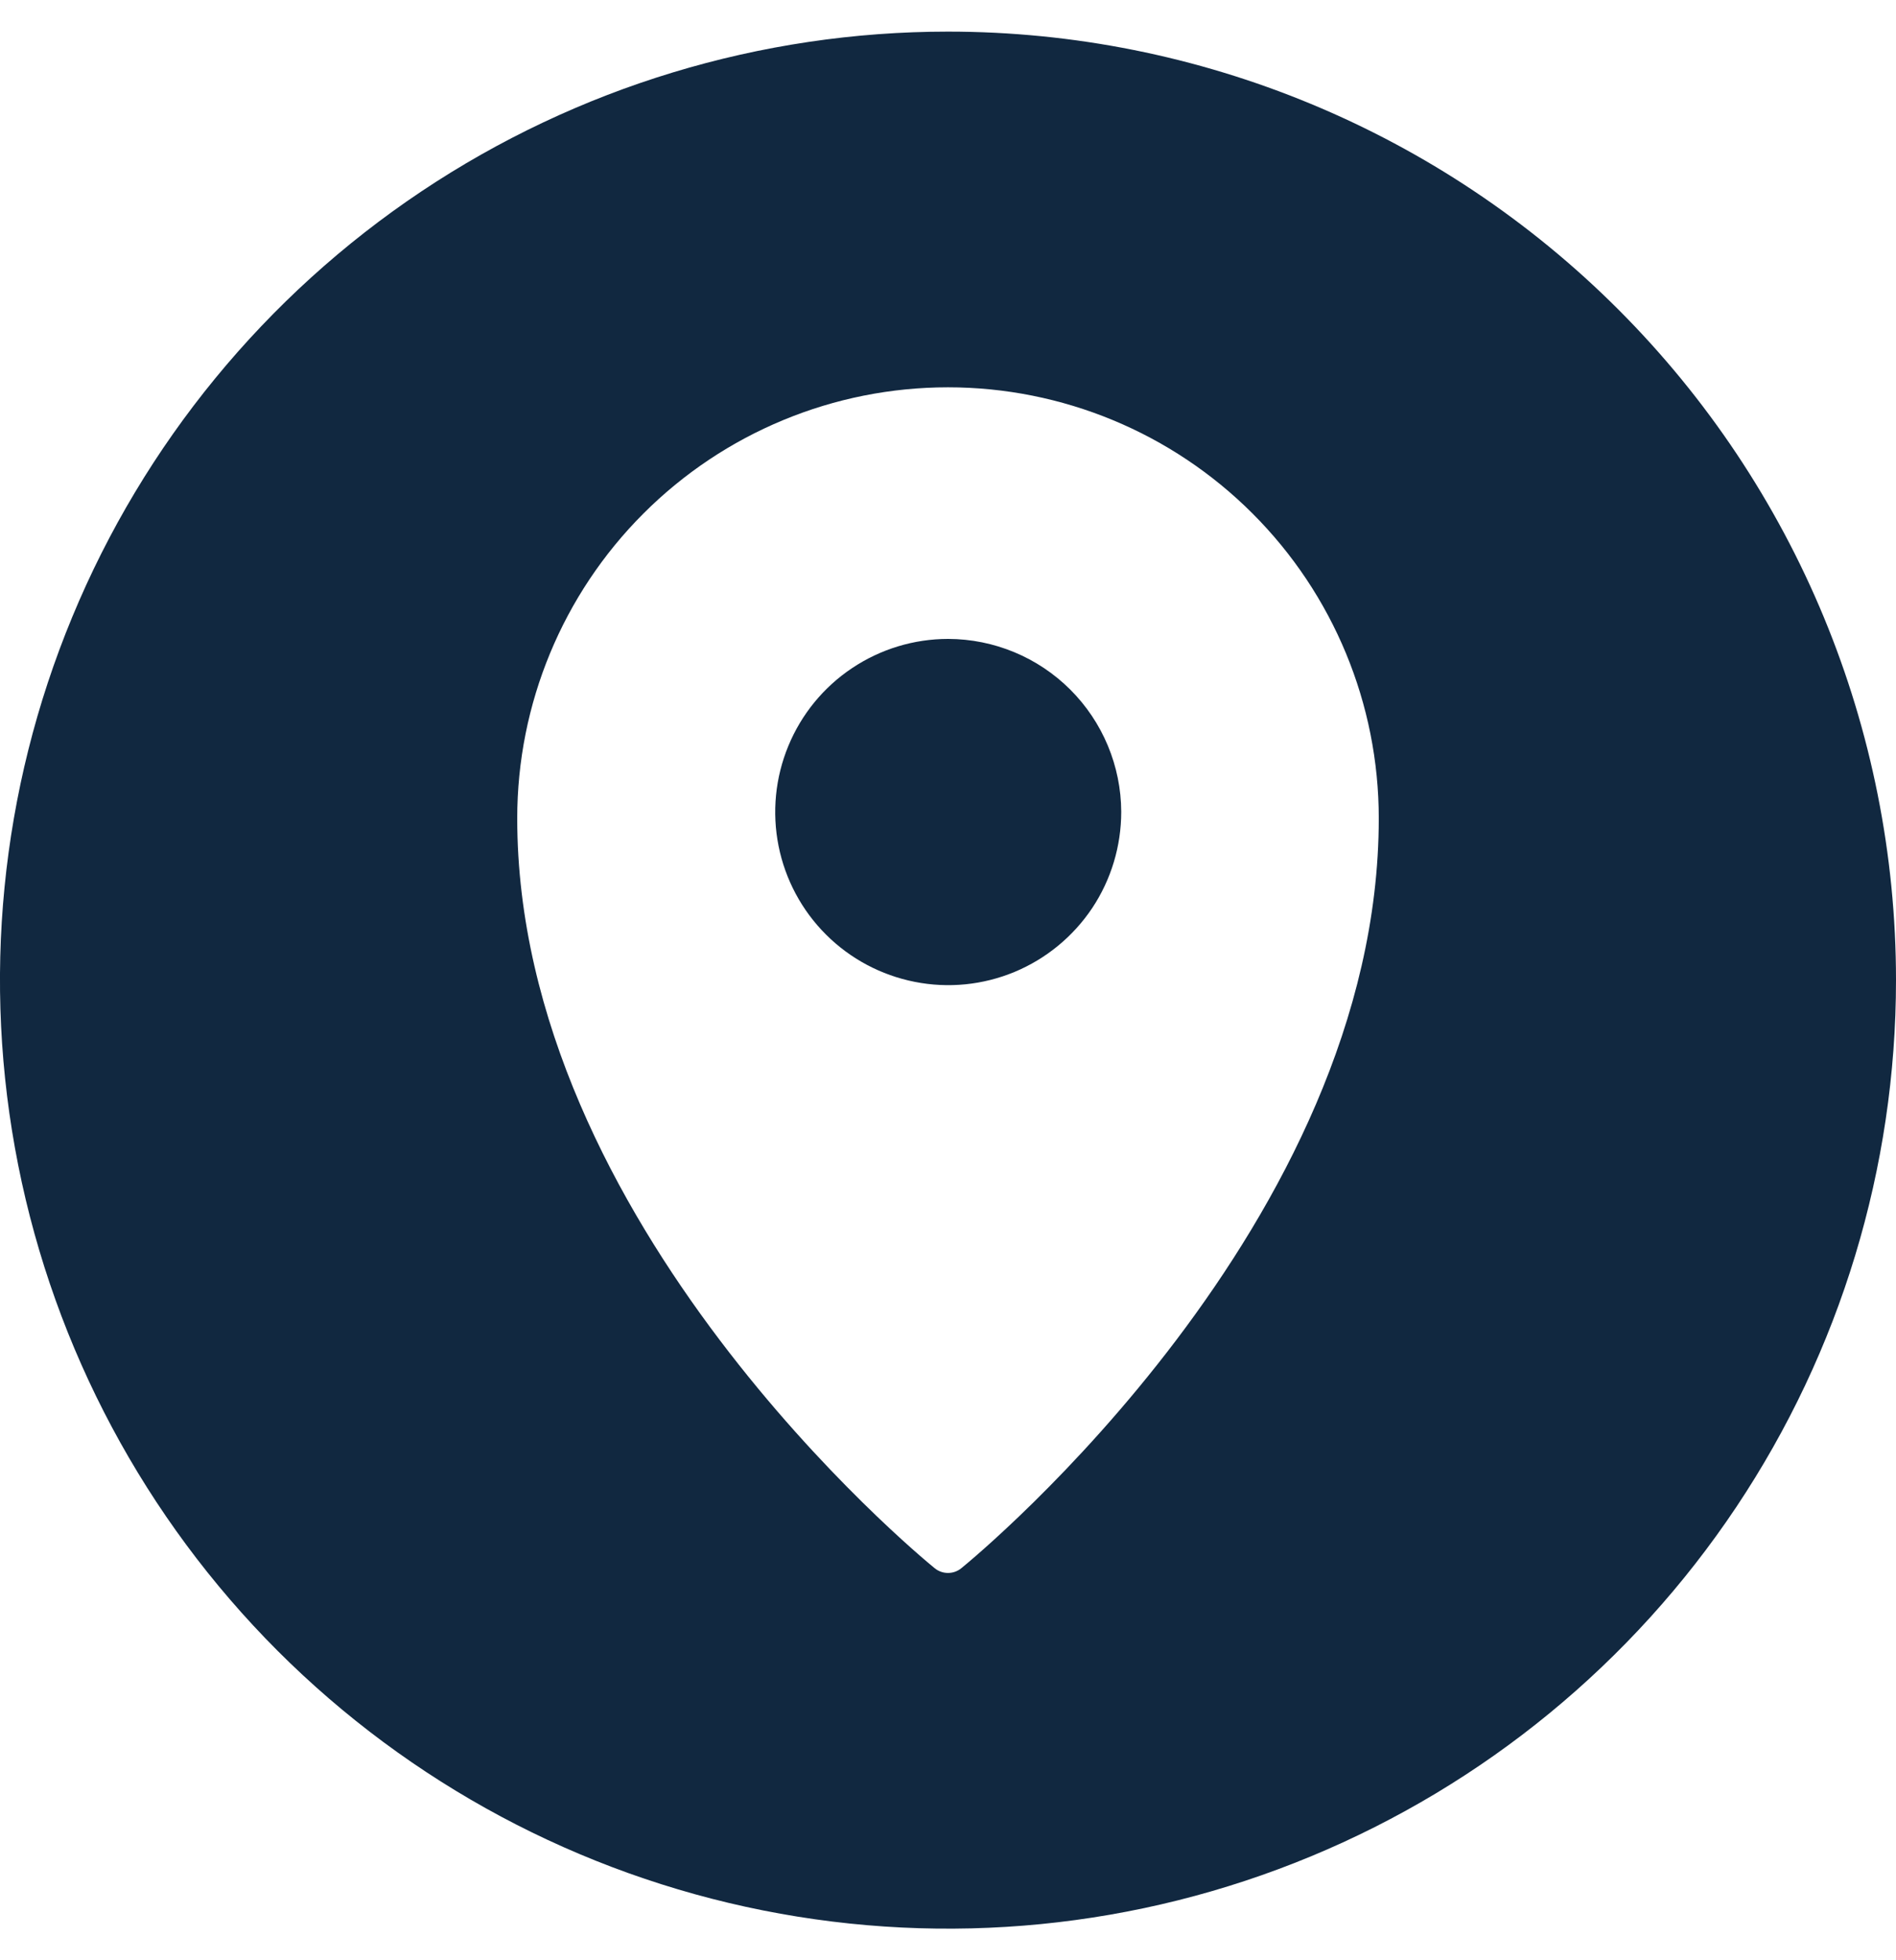
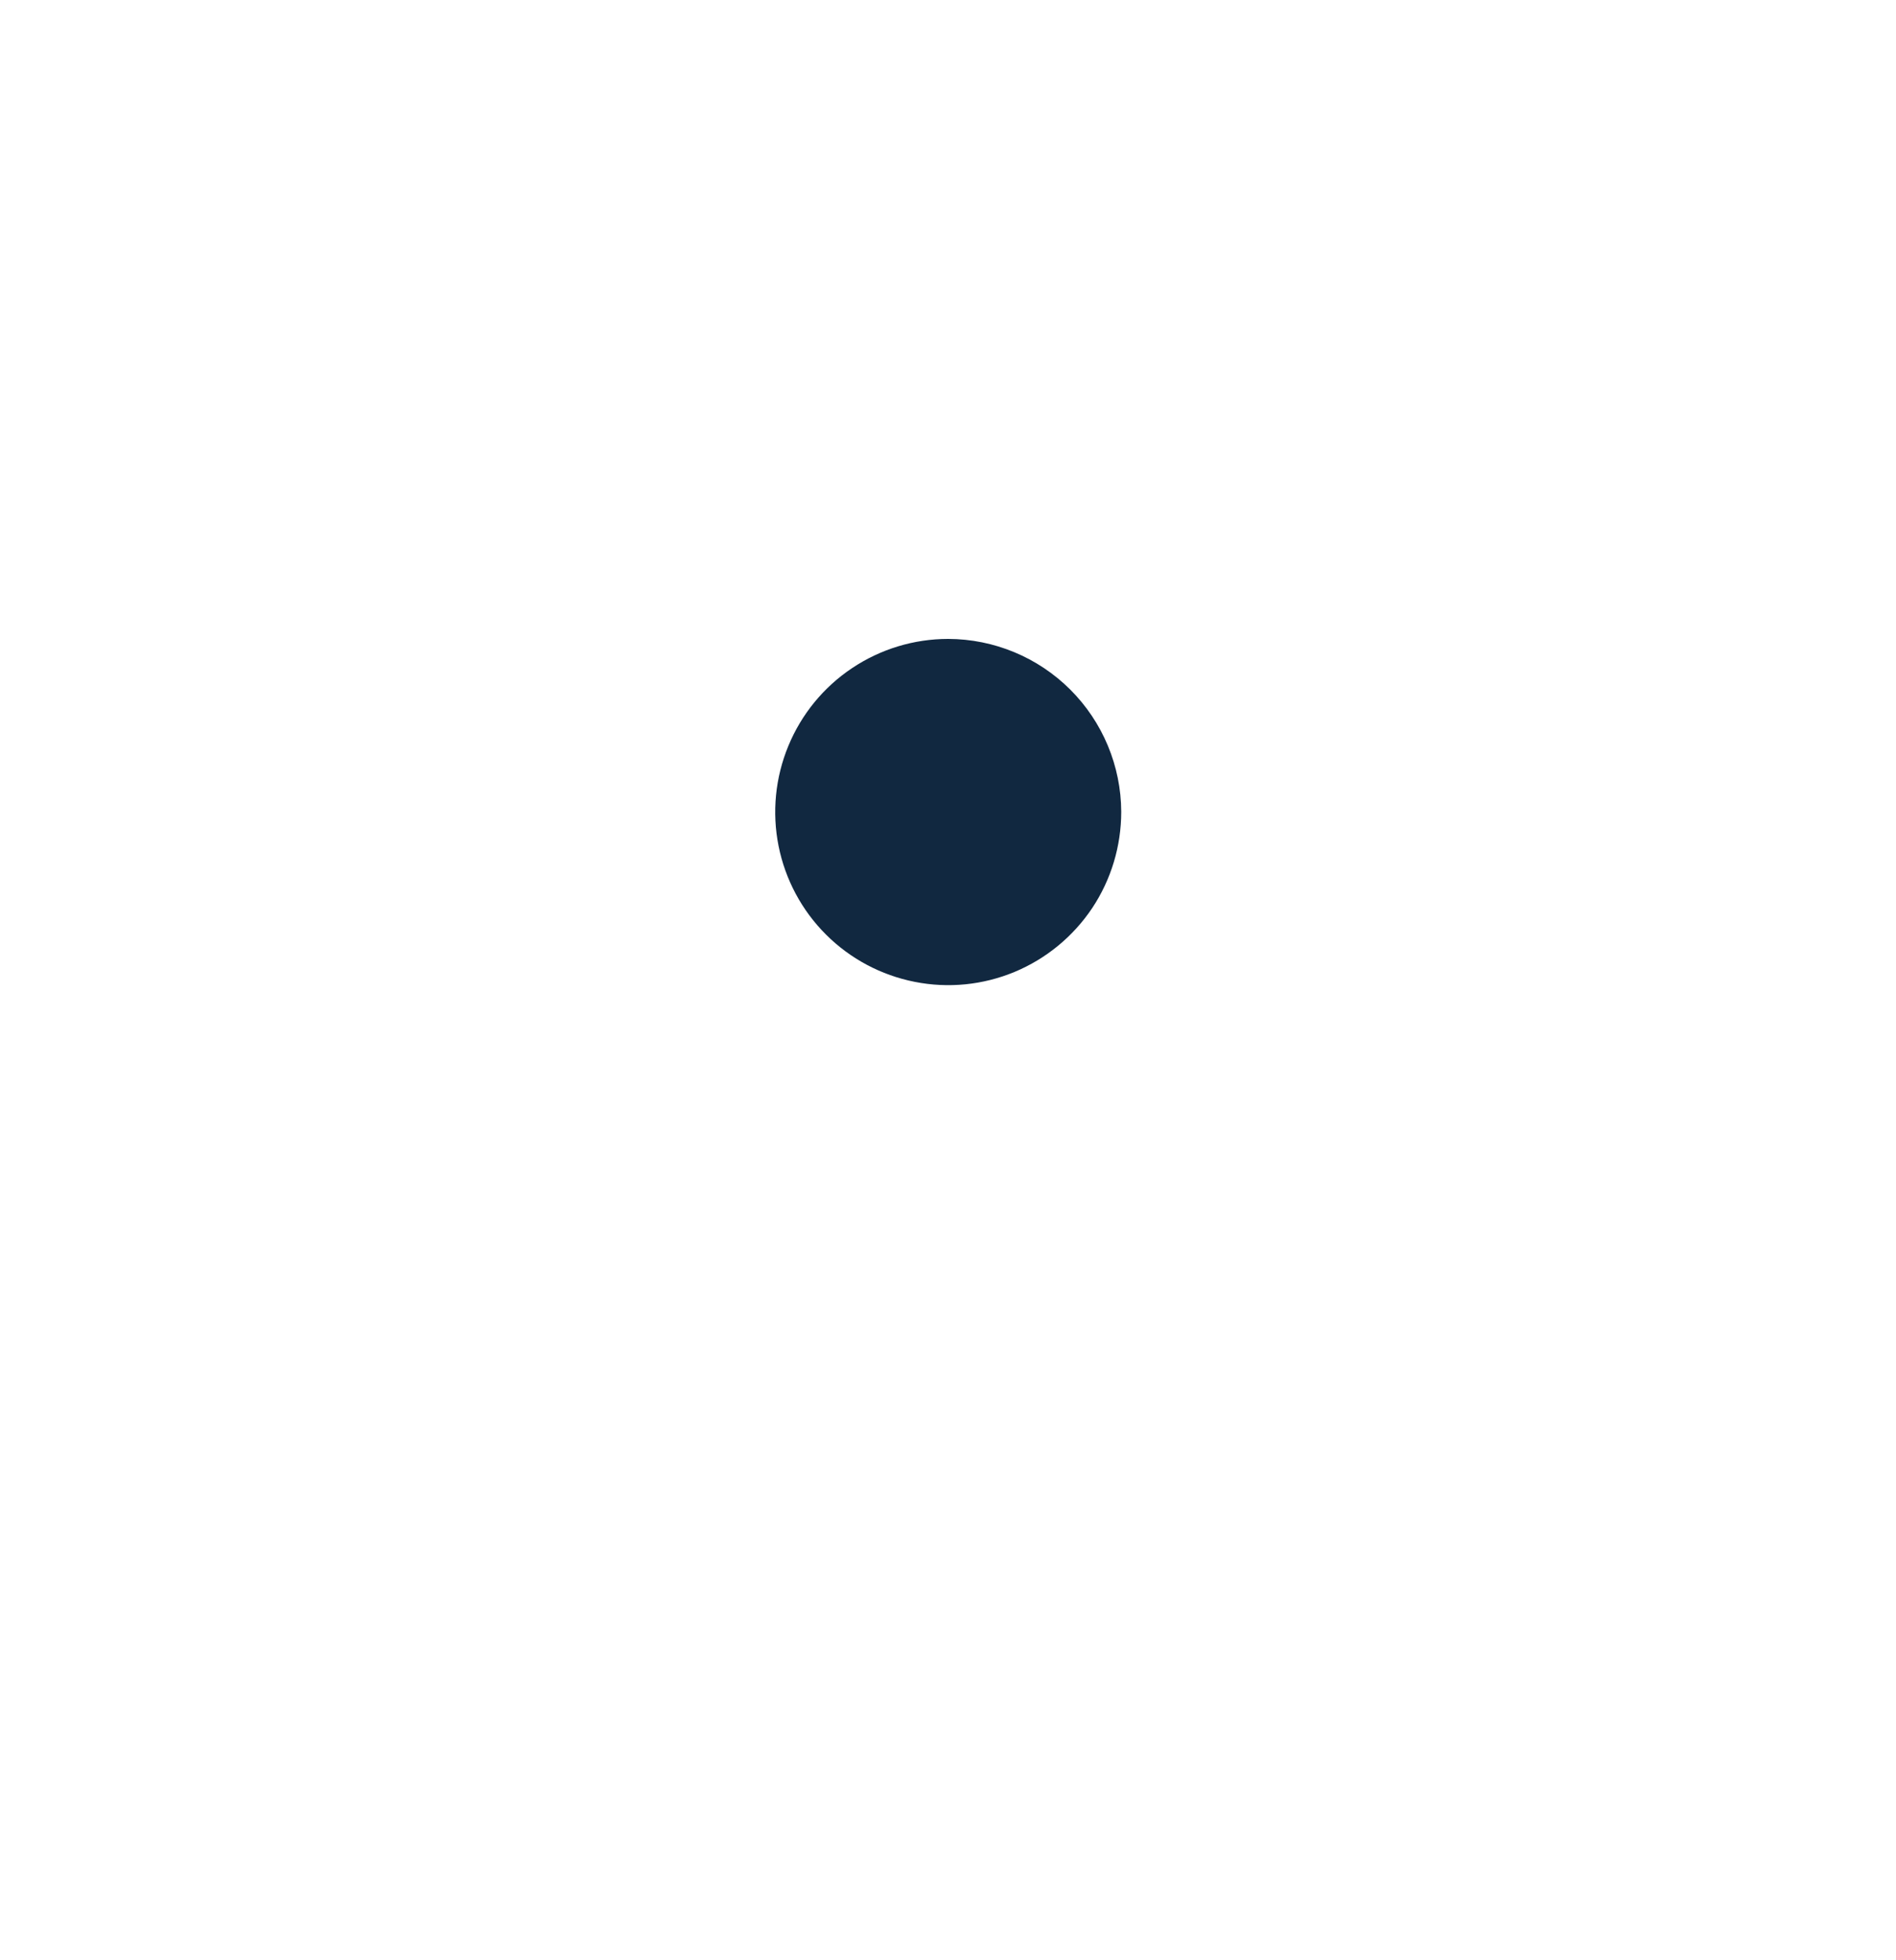
<svg xmlns="http://www.w3.org/2000/svg" width="30" height="31" viewBox="0 0 30 31" fill="none">
  <path d="M17.741 12.837C17.741 13.379 17.582 13.909 17.282 14.36C16.981 14.81 16.554 15.162 16.054 15.37C15.554 15.578 15.003 15.633 14.472 15.527C13.941 15.422 13.452 15.162 13.069 14.779C12.686 14.397 12.425 13.909 12.319 13.378C12.213 12.847 12.267 12.296 12.474 11.796C12.681 11.295 13.031 10.867 13.482 10.566C13.932 10.265 14.461 10.104 15.003 10.104C15.728 10.106 16.422 10.394 16.935 10.906C17.448 11.418 17.738 12.113 17.741 12.837Z" fill="#112840" />
-   <path d="M15 0.5C12.033 0.5 9.133 1.38 6.666 3.028C4.2 4.676 2.277 7.019 1.142 9.76C0.006 12.501 -0.291 15.517 0.288 18.426C0.867 21.336 2.296 24.009 4.393 26.107C6.491 28.204 9.164 29.633 12.074 30.212C14.983 30.791 17.999 30.494 20.74 29.358C23.481 28.223 25.824 26.3 27.472 23.834C29.12 21.367 30 18.467 30 15.5C30 11.522 28.419 7.707 25.606 4.894C22.793 2.081 18.978 0.5 15 0.5ZM15.211 24.8C15.151 24.849 15.077 24.875 15 24.875C14.923 24.875 14.849 24.849 14.789 24.8C14.517 24.58 8.184 19.339 8.184 12.941C8.184 11.133 8.902 9.399 10.181 8.121C11.459 6.843 13.192 6.125 15 6.125C16.808 6.125 18.541 6.843 19.819 8.121C21.098 9.399 21.816 11.133 21.816 12.941C21.816 19.339 15.483 24.58 15.211 24.8Z" fill="#112840" />
</svg>